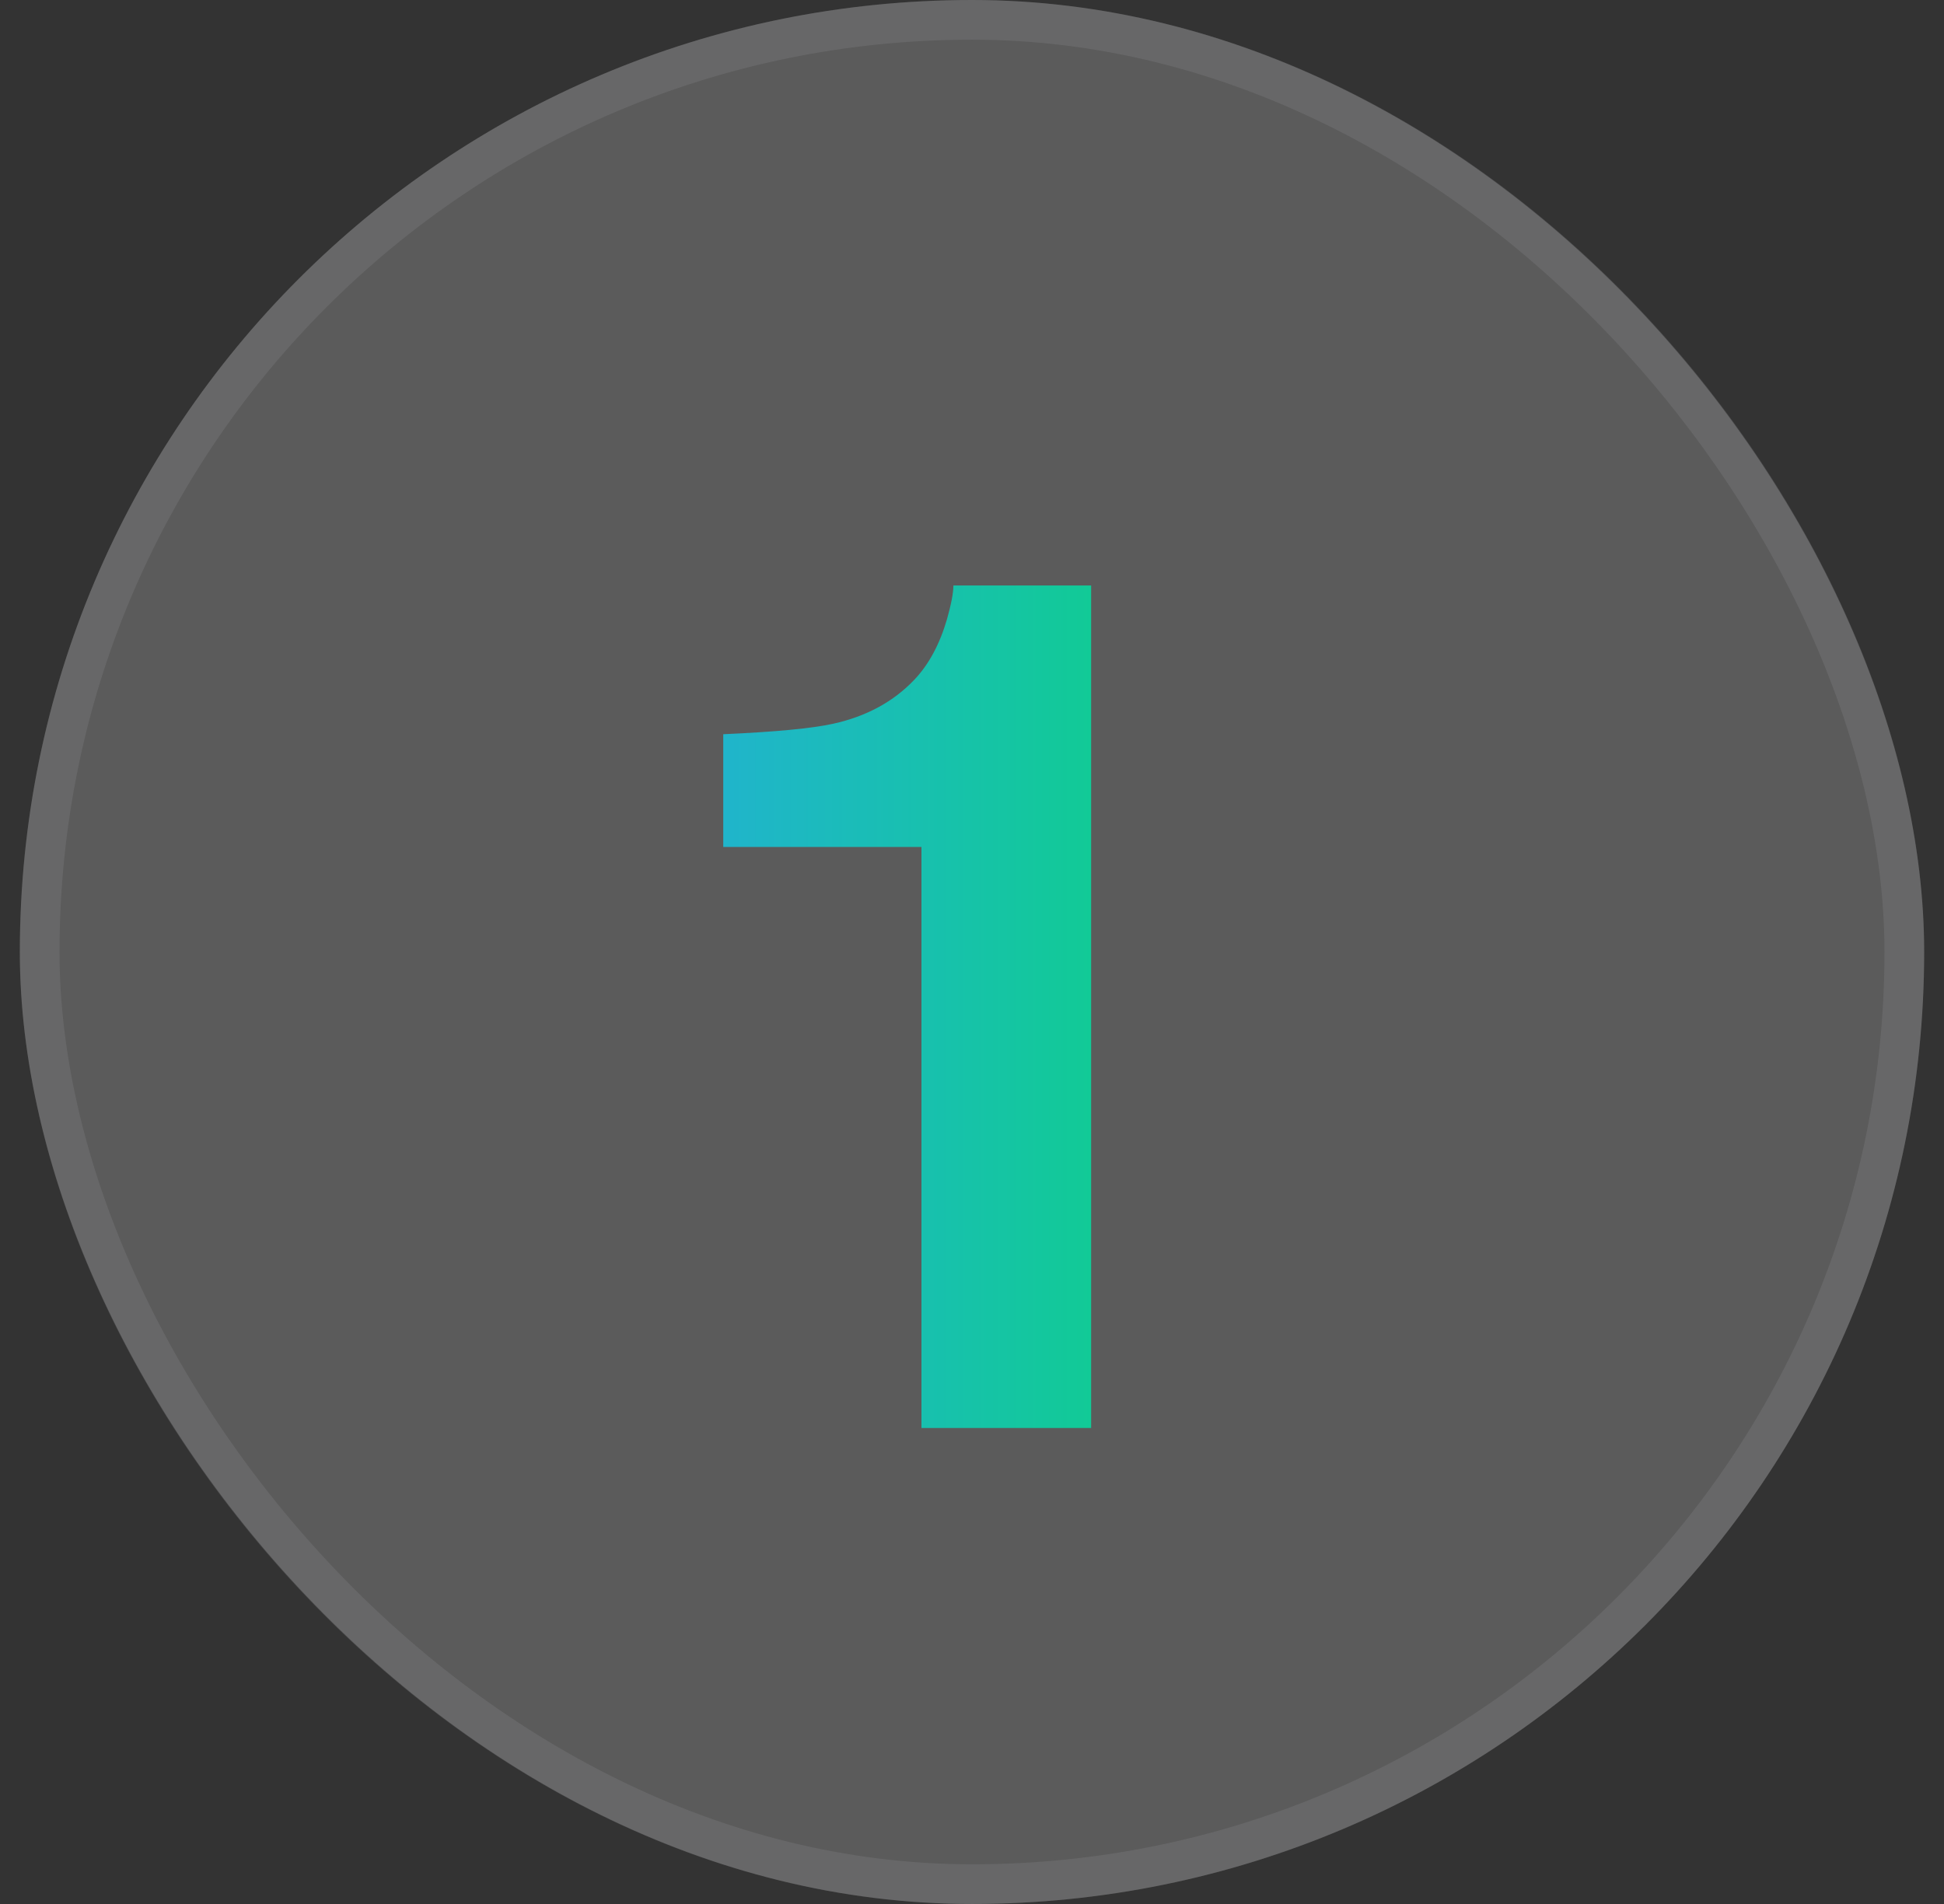
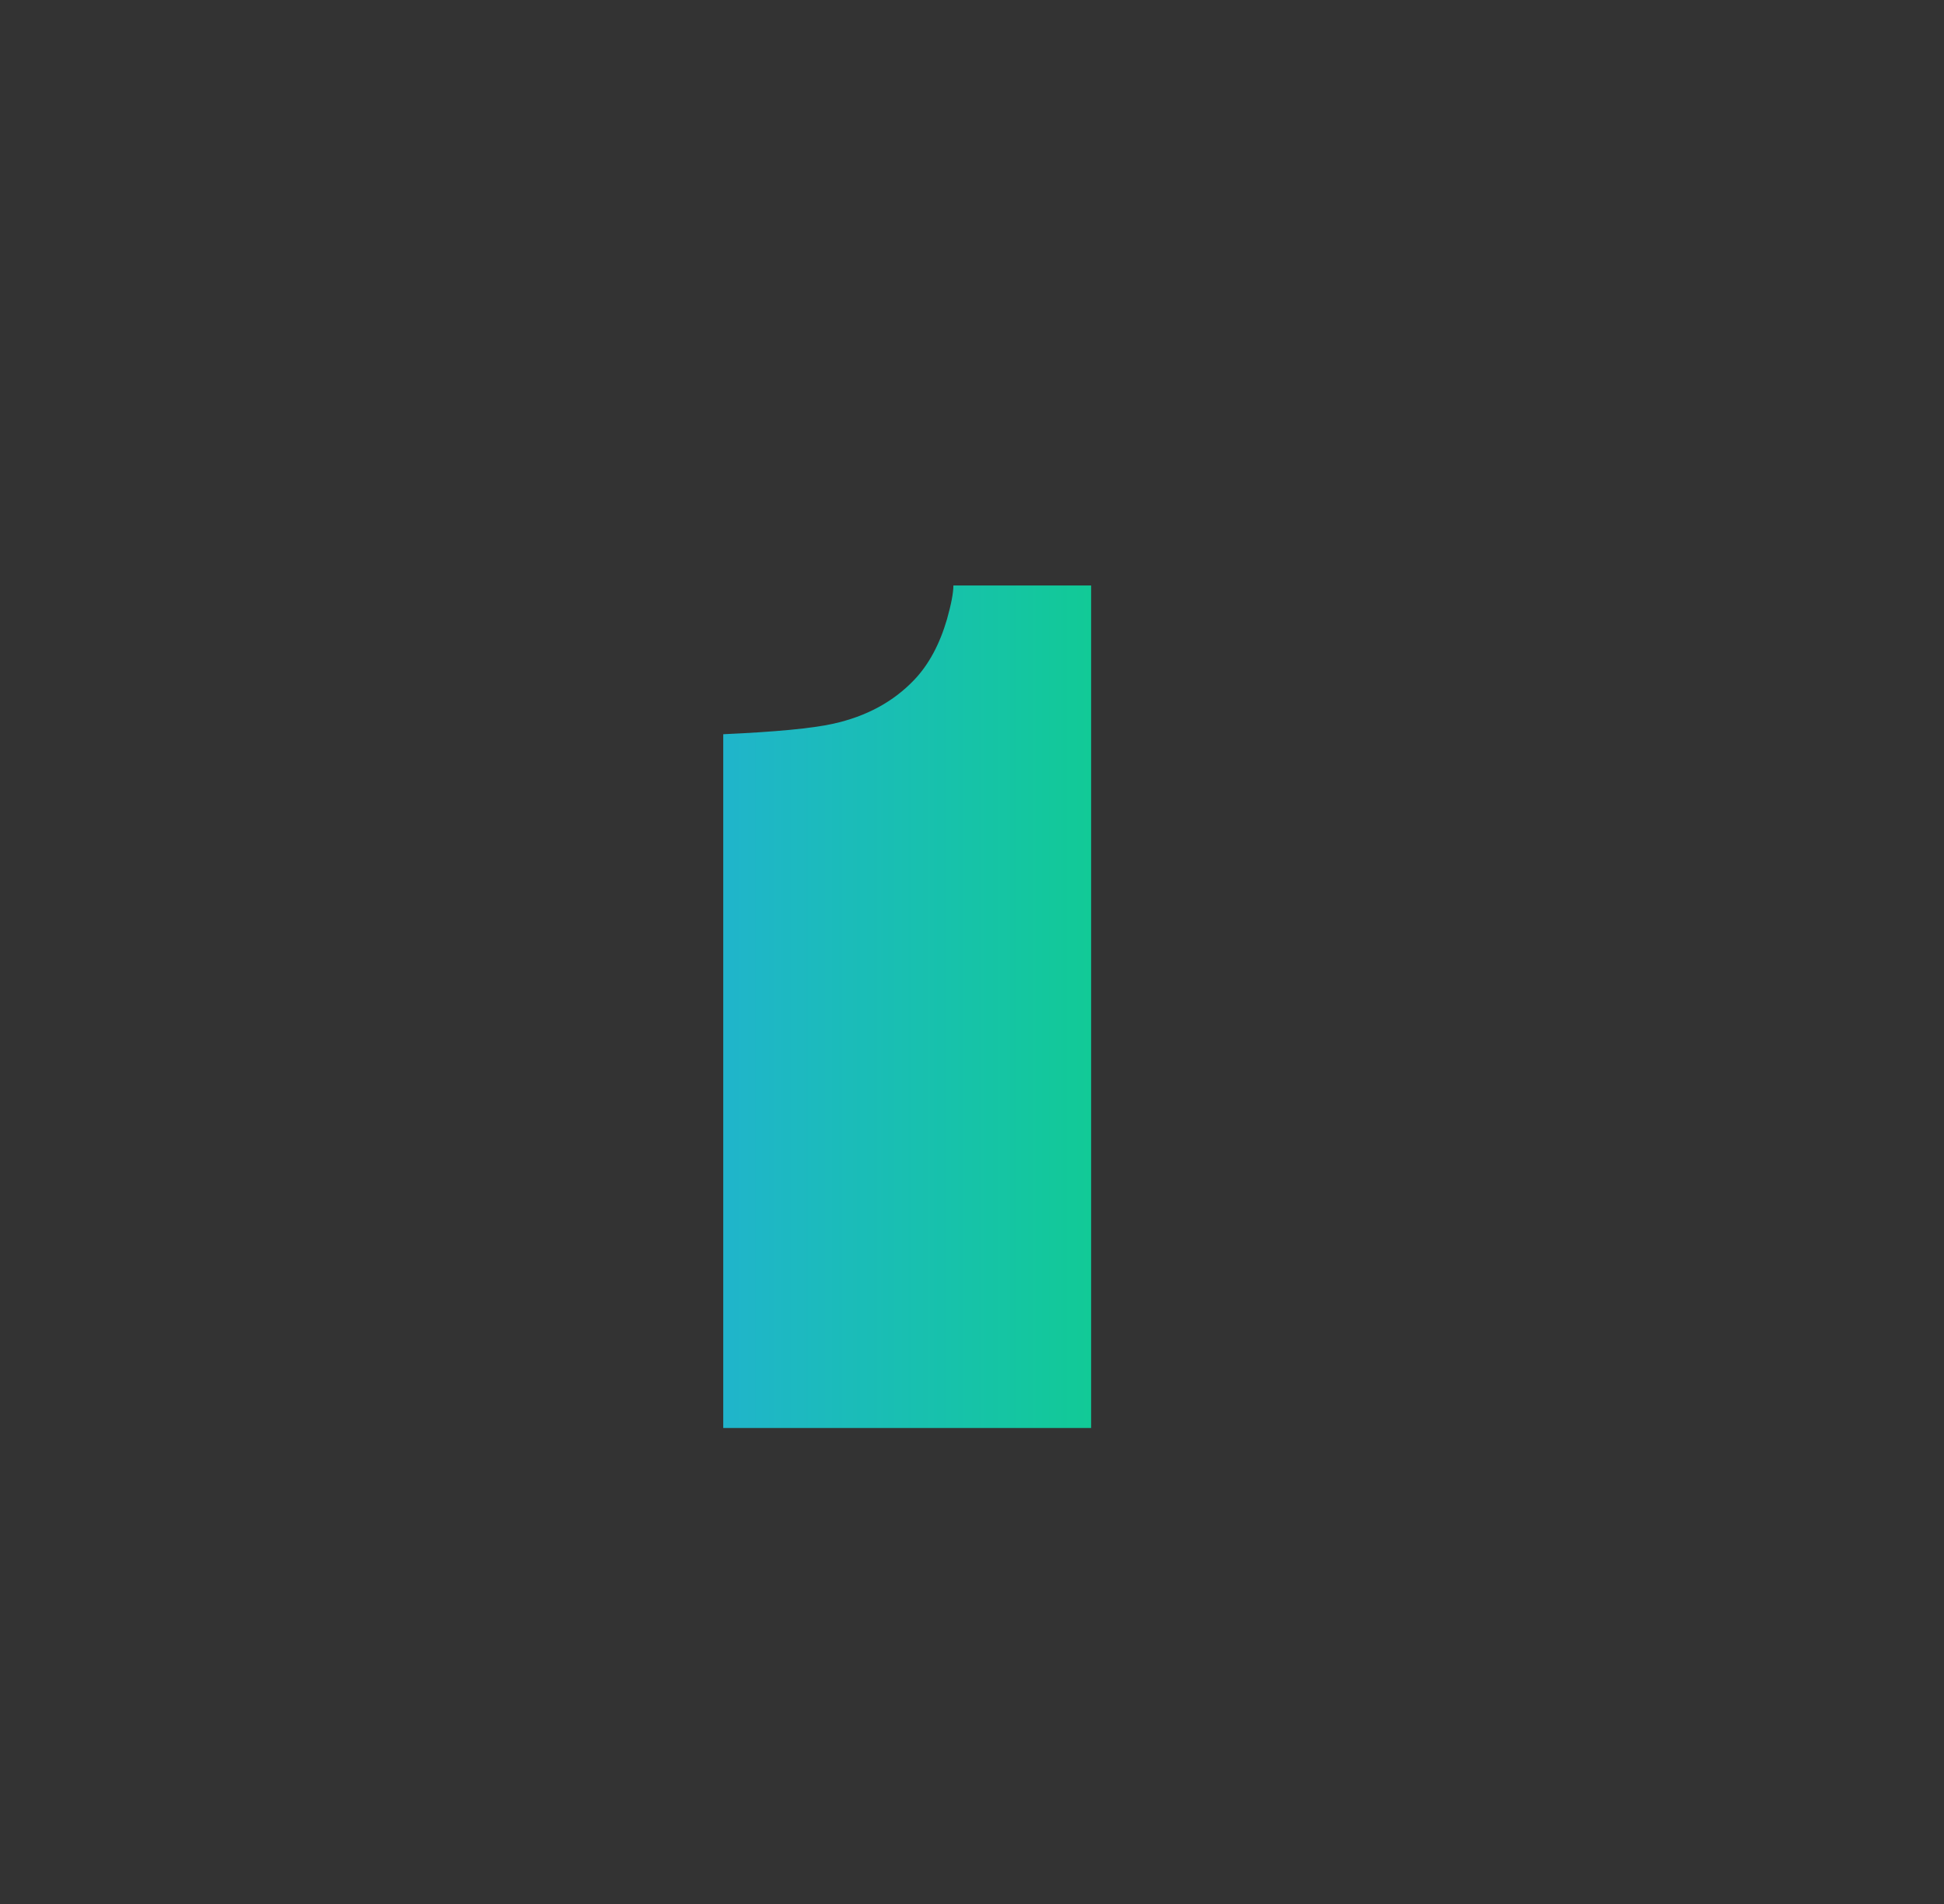
<svg xmlns="http://www.w3.org/2000/svg" width="49" height="48" viewBox="0 0 49 48" fill="none">
  <rect x="0" y="0" width="49" height="48" fill="#333333" stroke="none" />
-   <rect x="0.5" width="48" height="48" rx="24" fill="#FAFAFA" fill-opacity="0.2" />
-   <rect x="1" y="0.5" width="47" height="47" rx="23.5" stroke="#8F9192" stroke-opacity="0.24" />
-   <path d="M27.503 36H23.226V21.352H18.23V18.51C19.549 18.451 20.472 18.363 20.999 18.246C21.839 18.061 22.523 17.689 23.05 17.133C23.411 16.752 23.685 16.244 23.87 15.609C23.977 15.229 24.031 14.945 24.031 14.76H27.503V36Z" fill="url(#paint0_linear_902_2753)" />
+   <path d="M27.503 36H23.226H18.23V18.51C19.549 18.451 20.472 18.363 20.999 18.246C21.839 18.061 22.523 17.689 23.05 17.133C23.411 16.752 23.685 16.244 23.87 15.609C23.977 15.229 24.031 14.945 24.031 14.76H27.503V36Z" fill="url(#paint0_linear_902_2753)" />
  <defs>
    <linearGradient id="paint0_linear_902_2753" x1="11" y1="24" x2="38" y2="24" gradientUnits="userSpaceOnUse">
      <stop stop-color="#2BA4F4" />
      <stop offset="1" stop-color="#01E25B" />
    </linearGradient>
  </defs>
</svg>